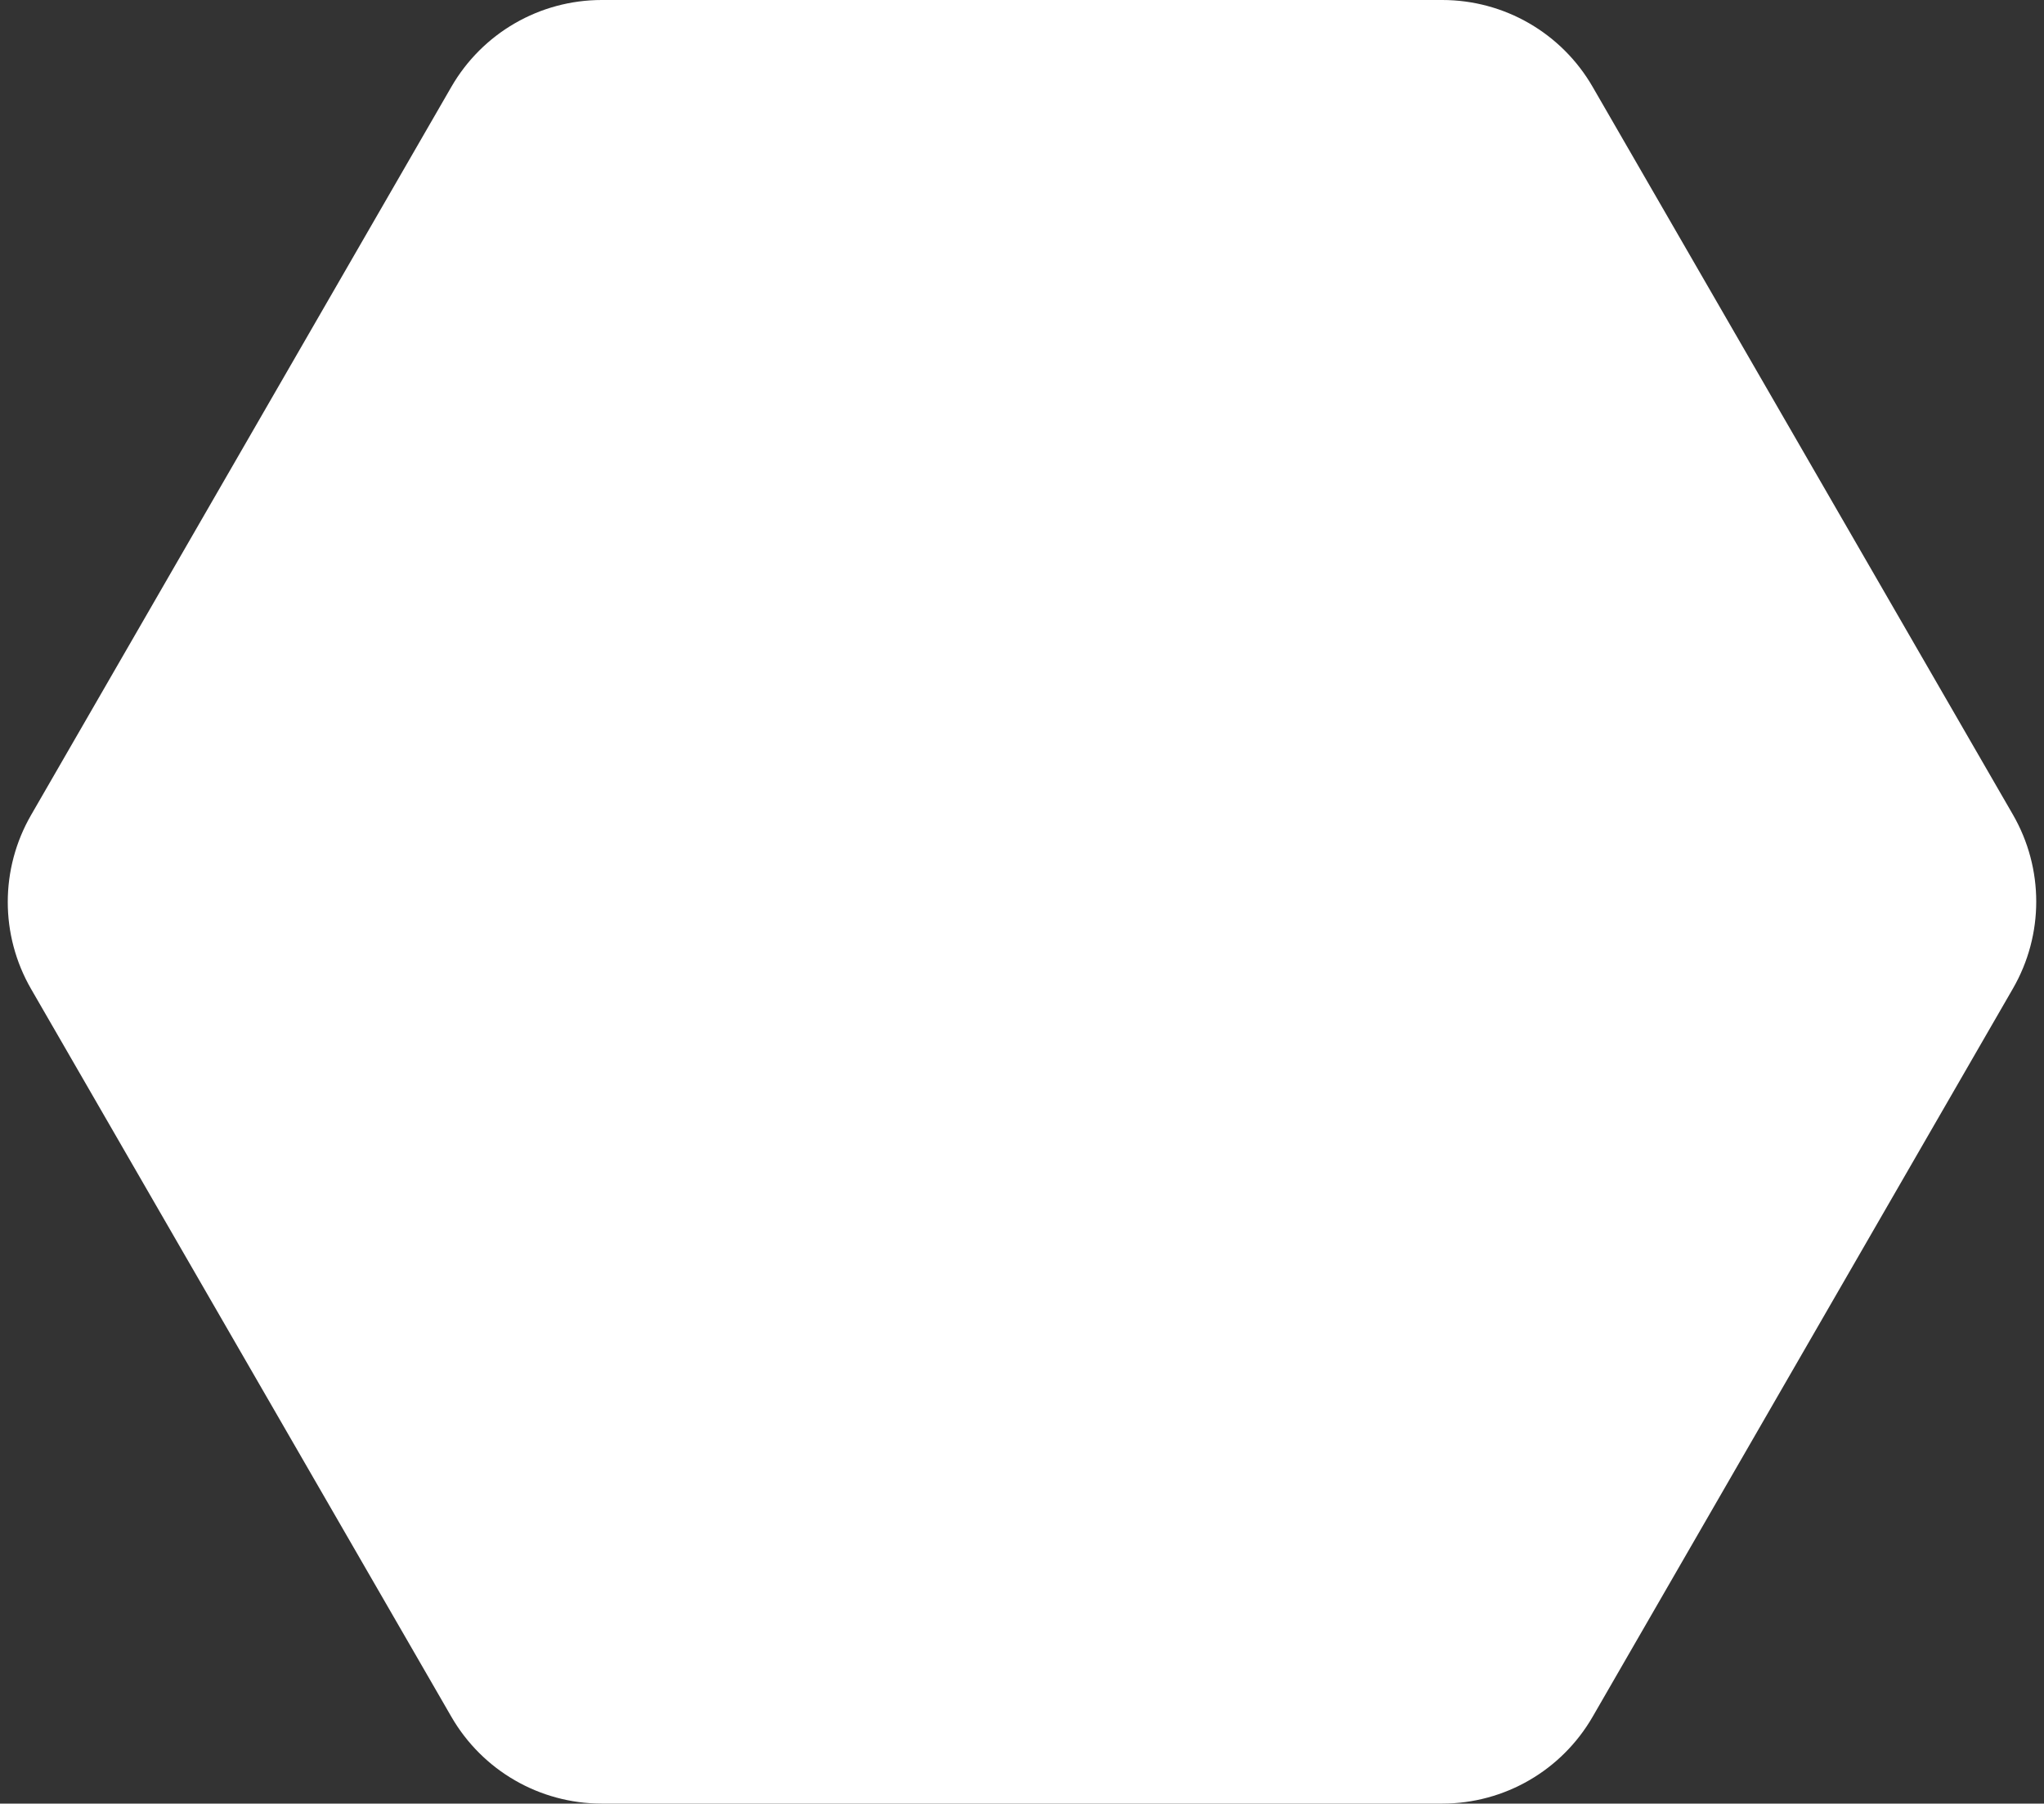
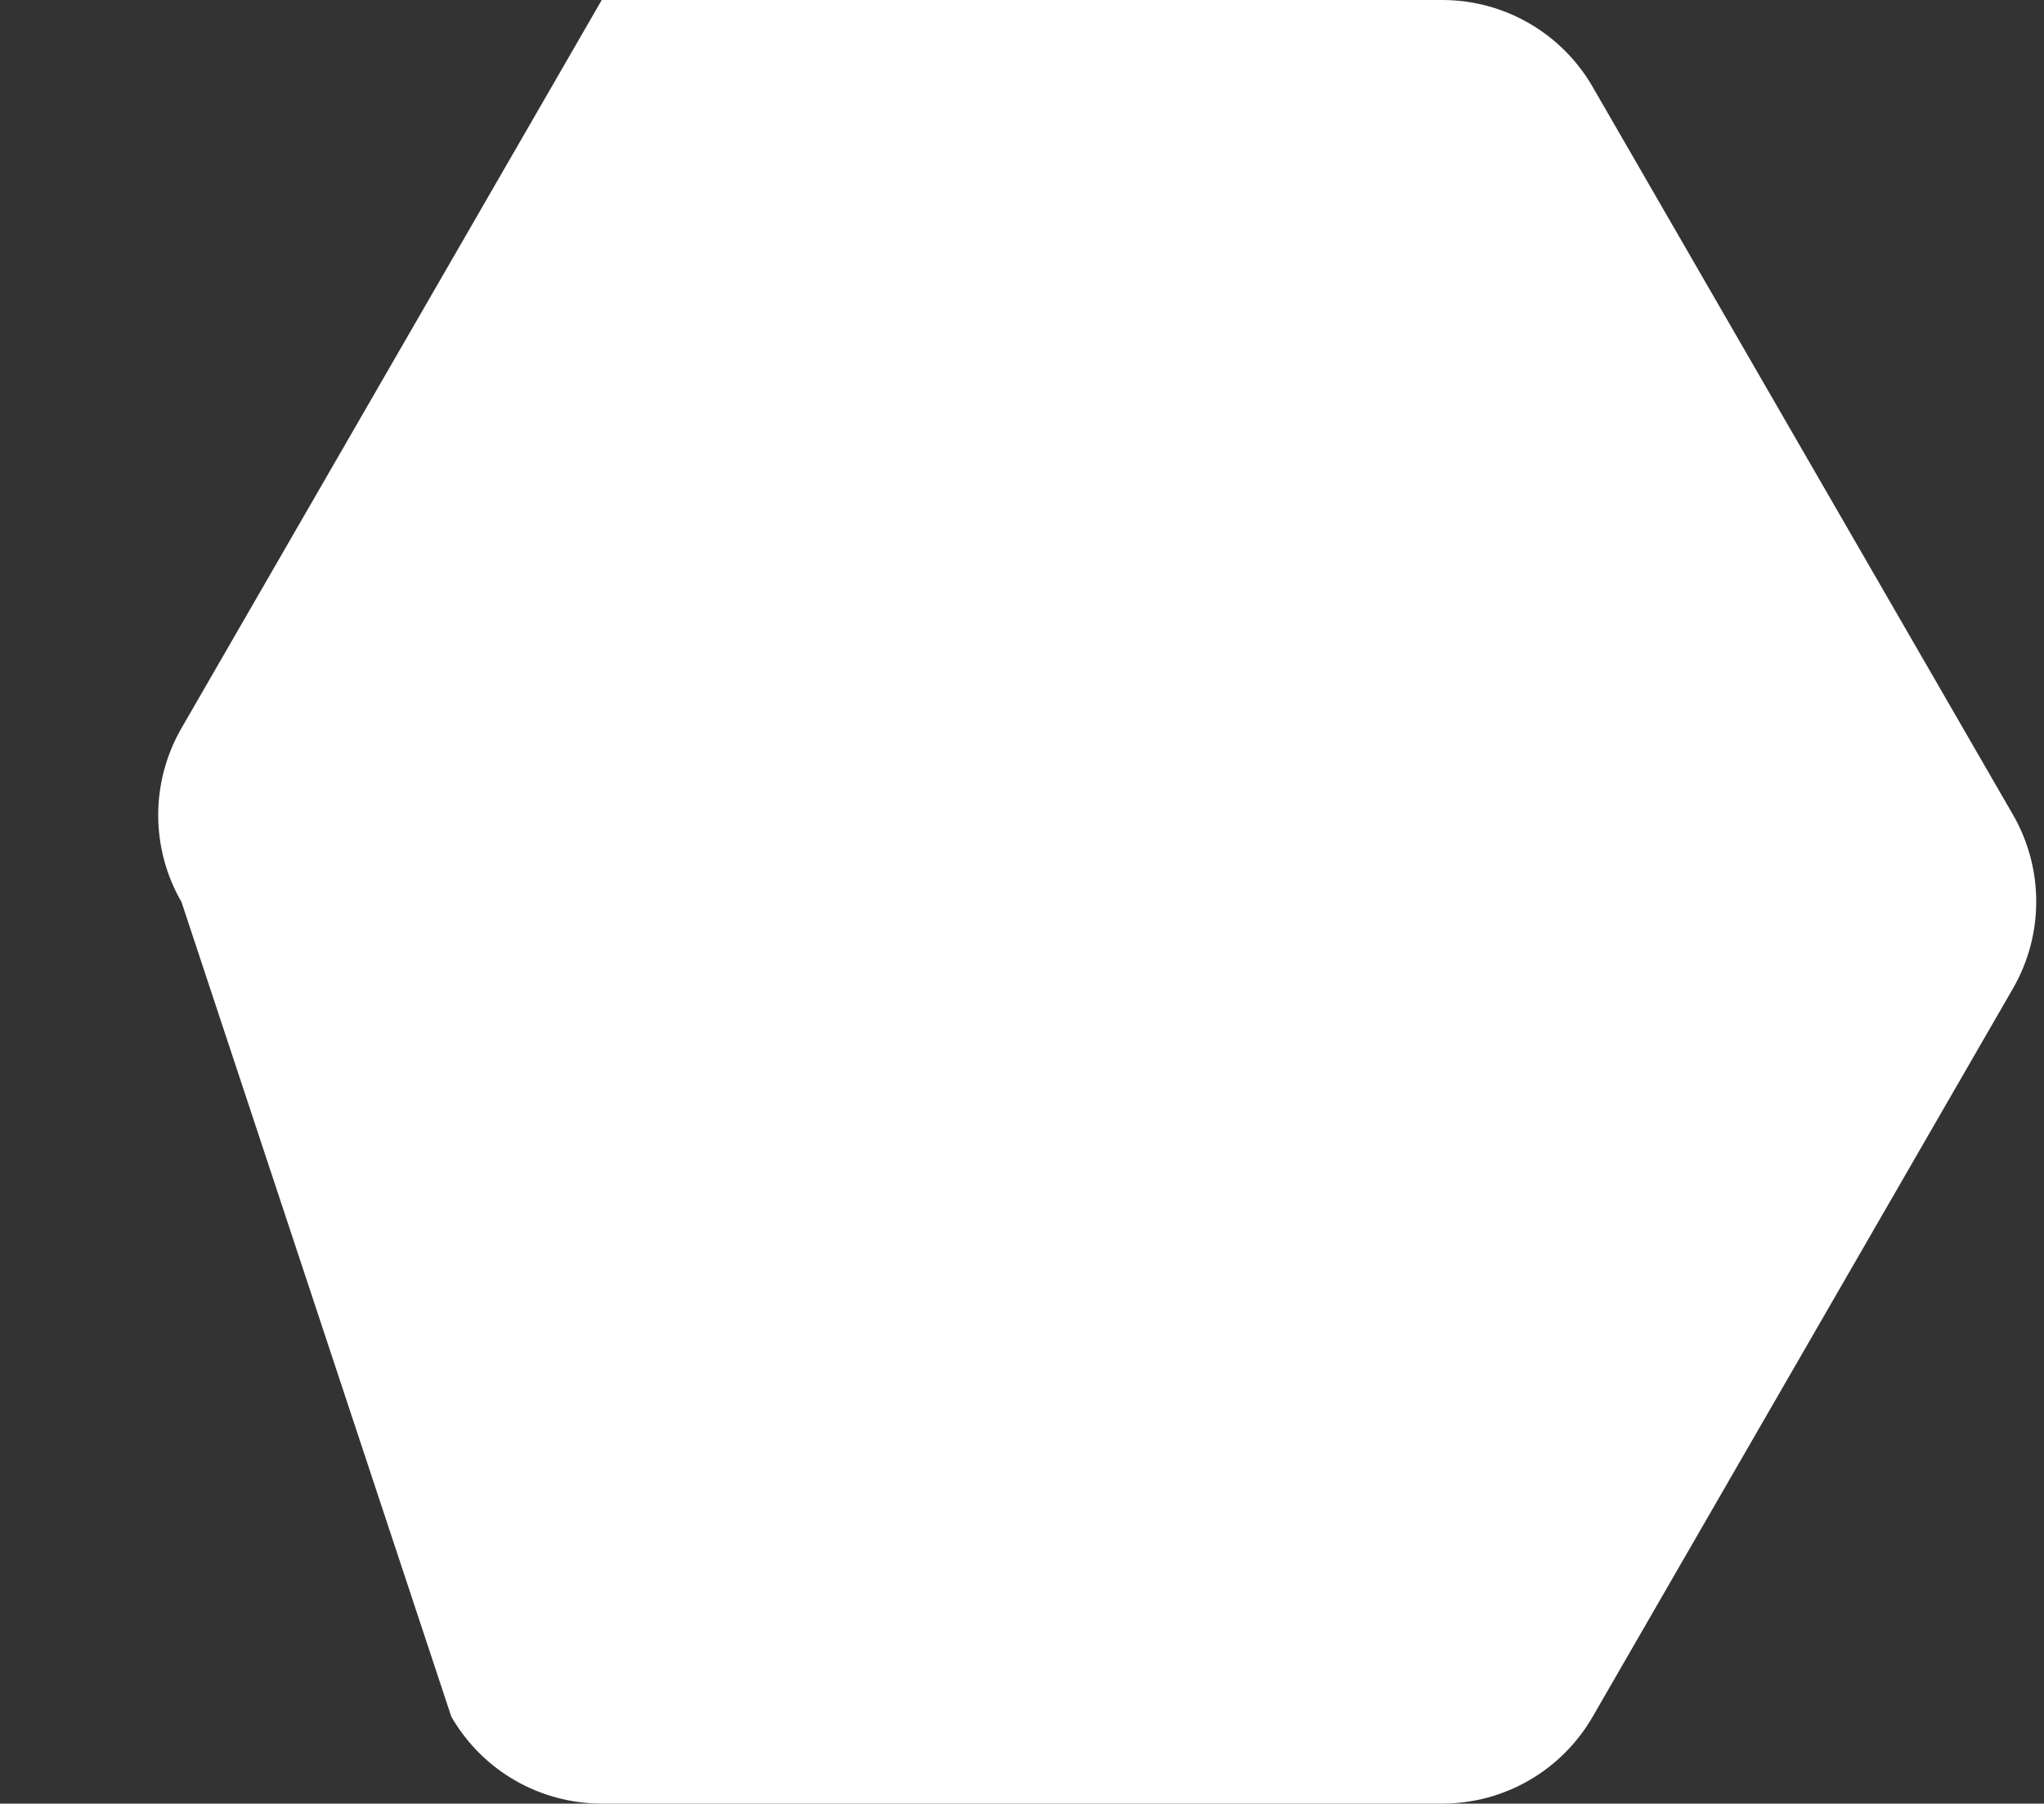
<svg xmlns="http://www.w3.org/2000/svg" fill="#ffffff" height="894.2" preserveAspectRatio="xMidYMid meet" version="1" viewBox="33.2 92.9 1013.6 894.2" width="1013.6" zoomAndPan="magnify">
  <rect x="33.2" y="92.9" width="1013.6" height="894.2" fill="#333333" stroke="none" />
  <g id="change1_1">
-     <path d="M748.4,92.9H331.6c-30.8,0-59.2,16.4-74.6,43.1l-208.4,361c-15.4,26.7-15.4,59.5,0,86.2L257,944 c15.4,26.7,43.8,43.1,74.6,43.1h416.8c30.8,0,59.2-16.4,74.6-43.1l208.4-361c15.4-26.7,15.4-59.5,0-86.2L823,136 C807.6,109.3,779.2,92.9,748.4,92.9z" />
+     <path d="M748.4,92.9H331.6l-208.4,361c-15.4,26.7-15.4,59.5,0,86.2L257,944 c15.4,26.7,43.8,43.1,74.6,43.1h416.8c30.8,0,59.2-16.4,74.6-43.1l208.4-361c15.4-26.7,15.4-59.5,0-86.2L823,136 C807.6,109.3,779.2,92.9,748.4,92.9z" />
  </g>
</svg>